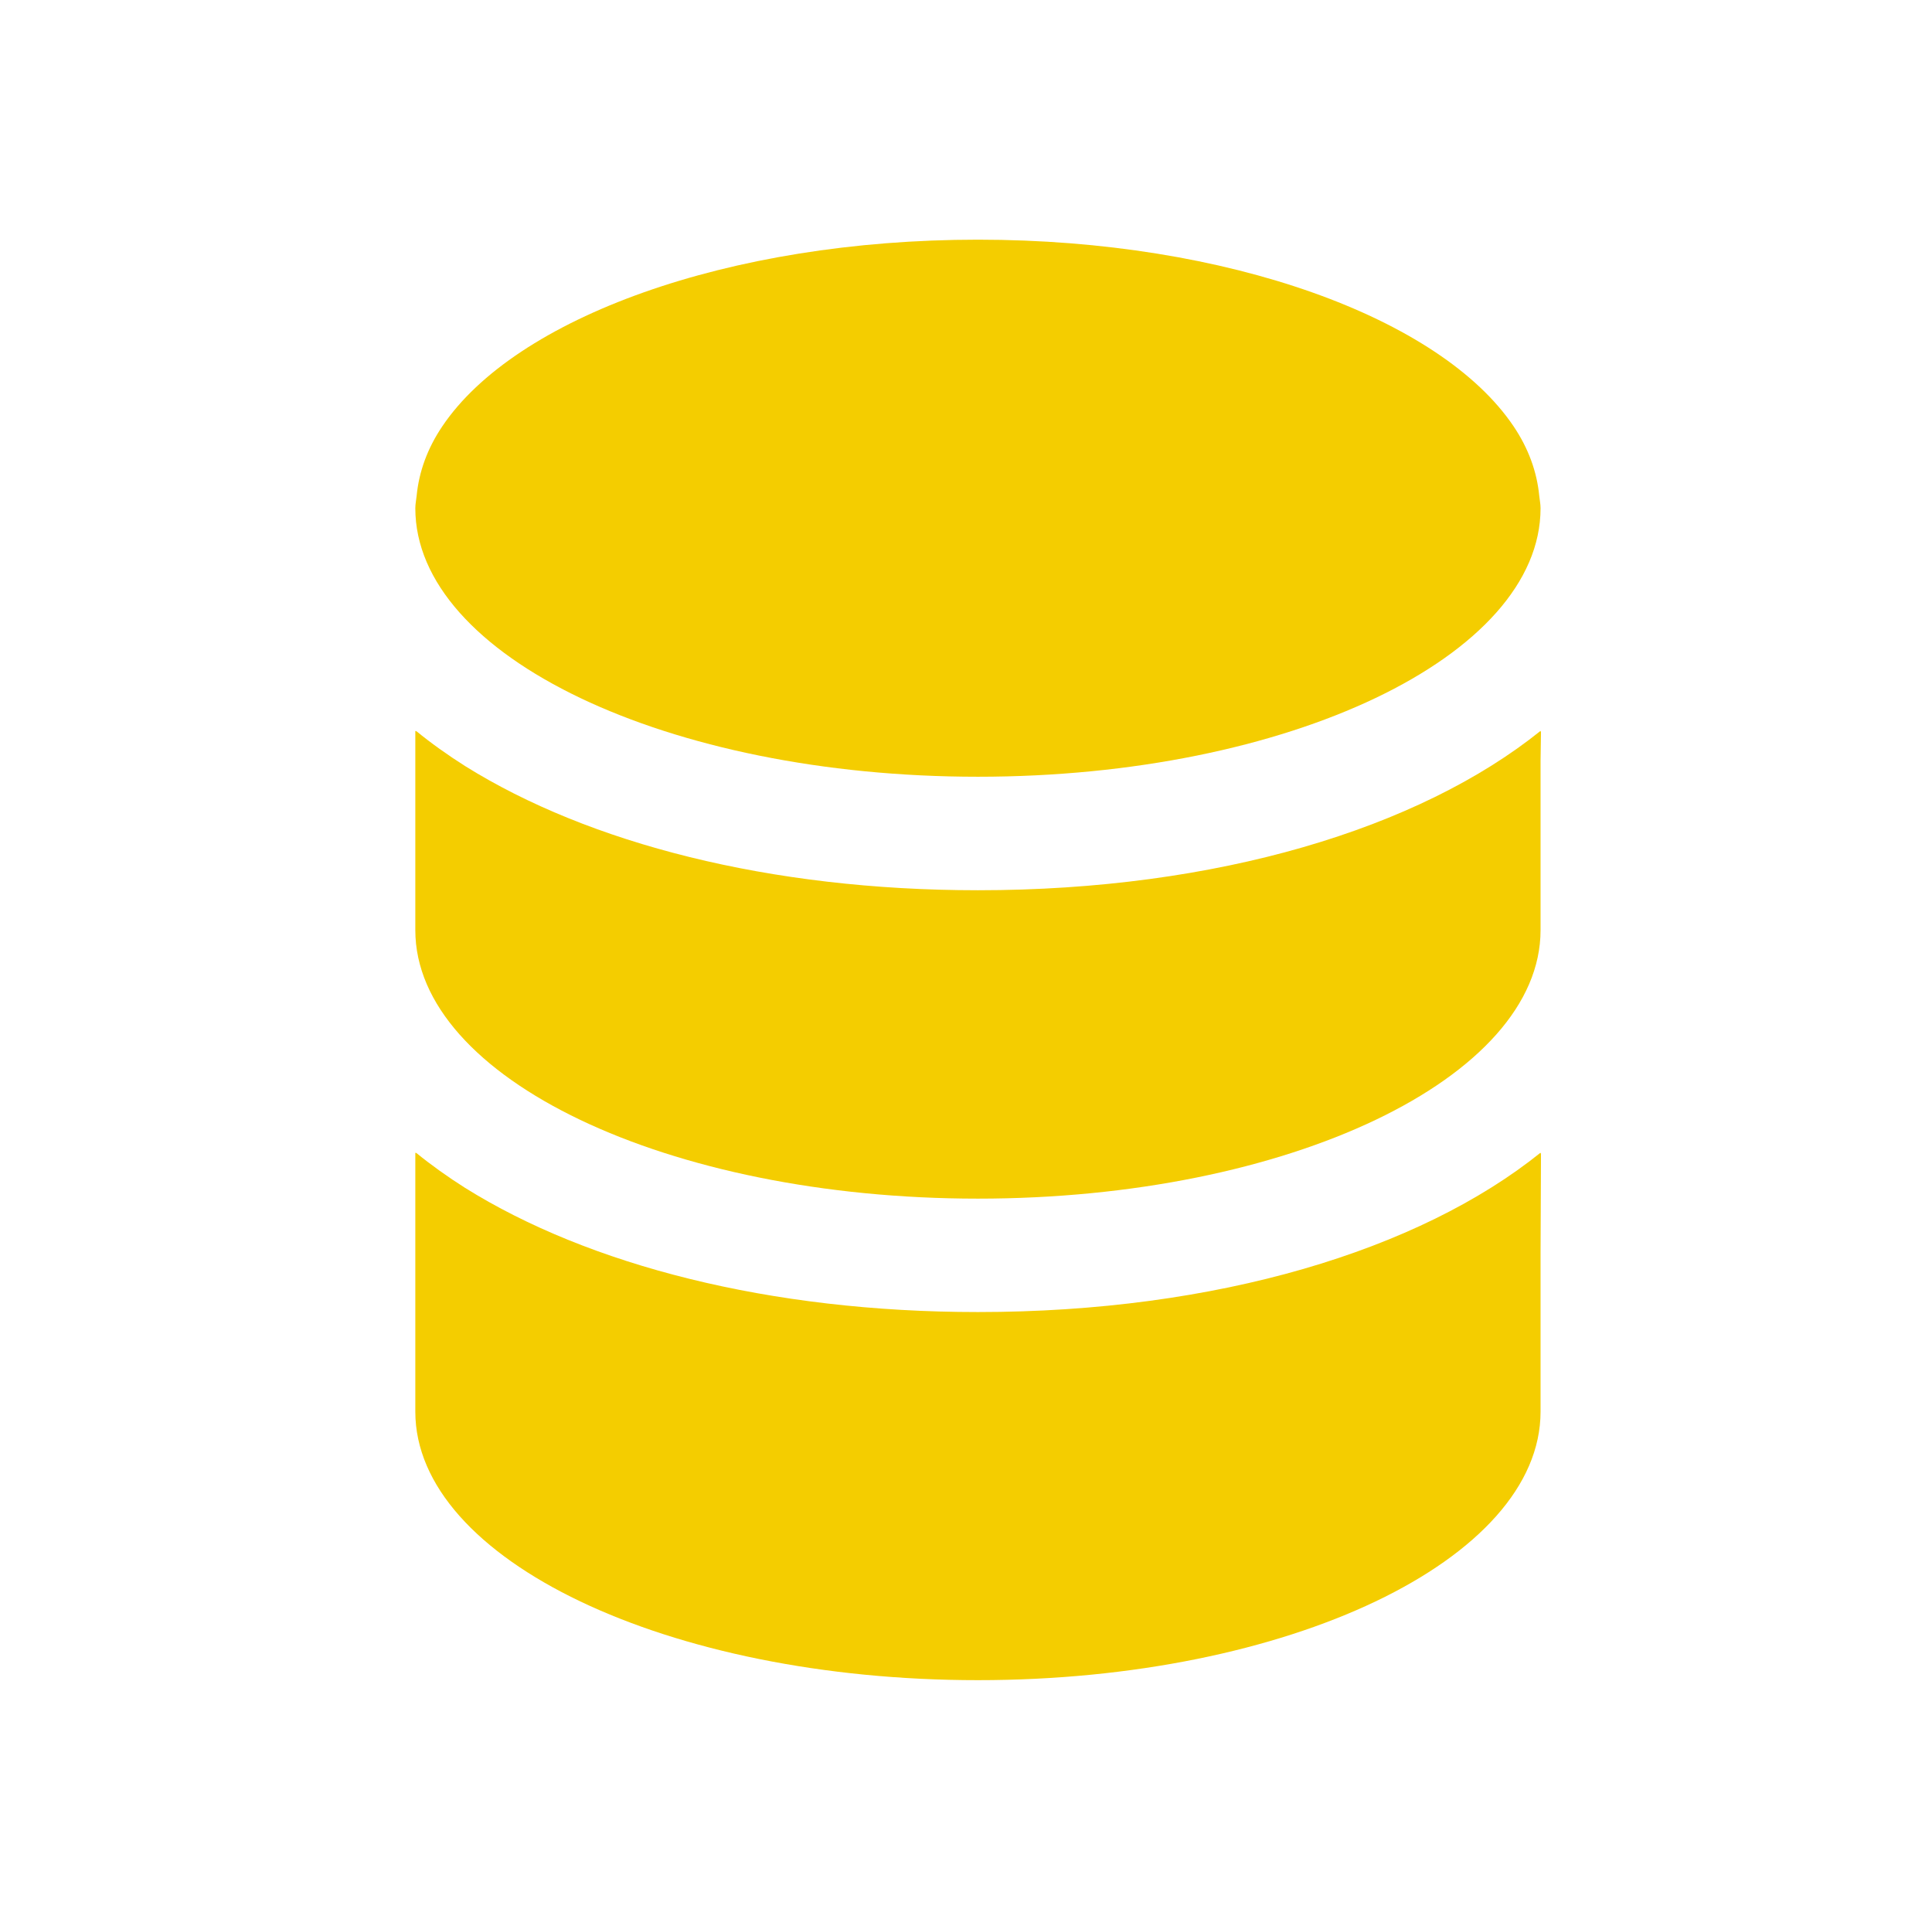
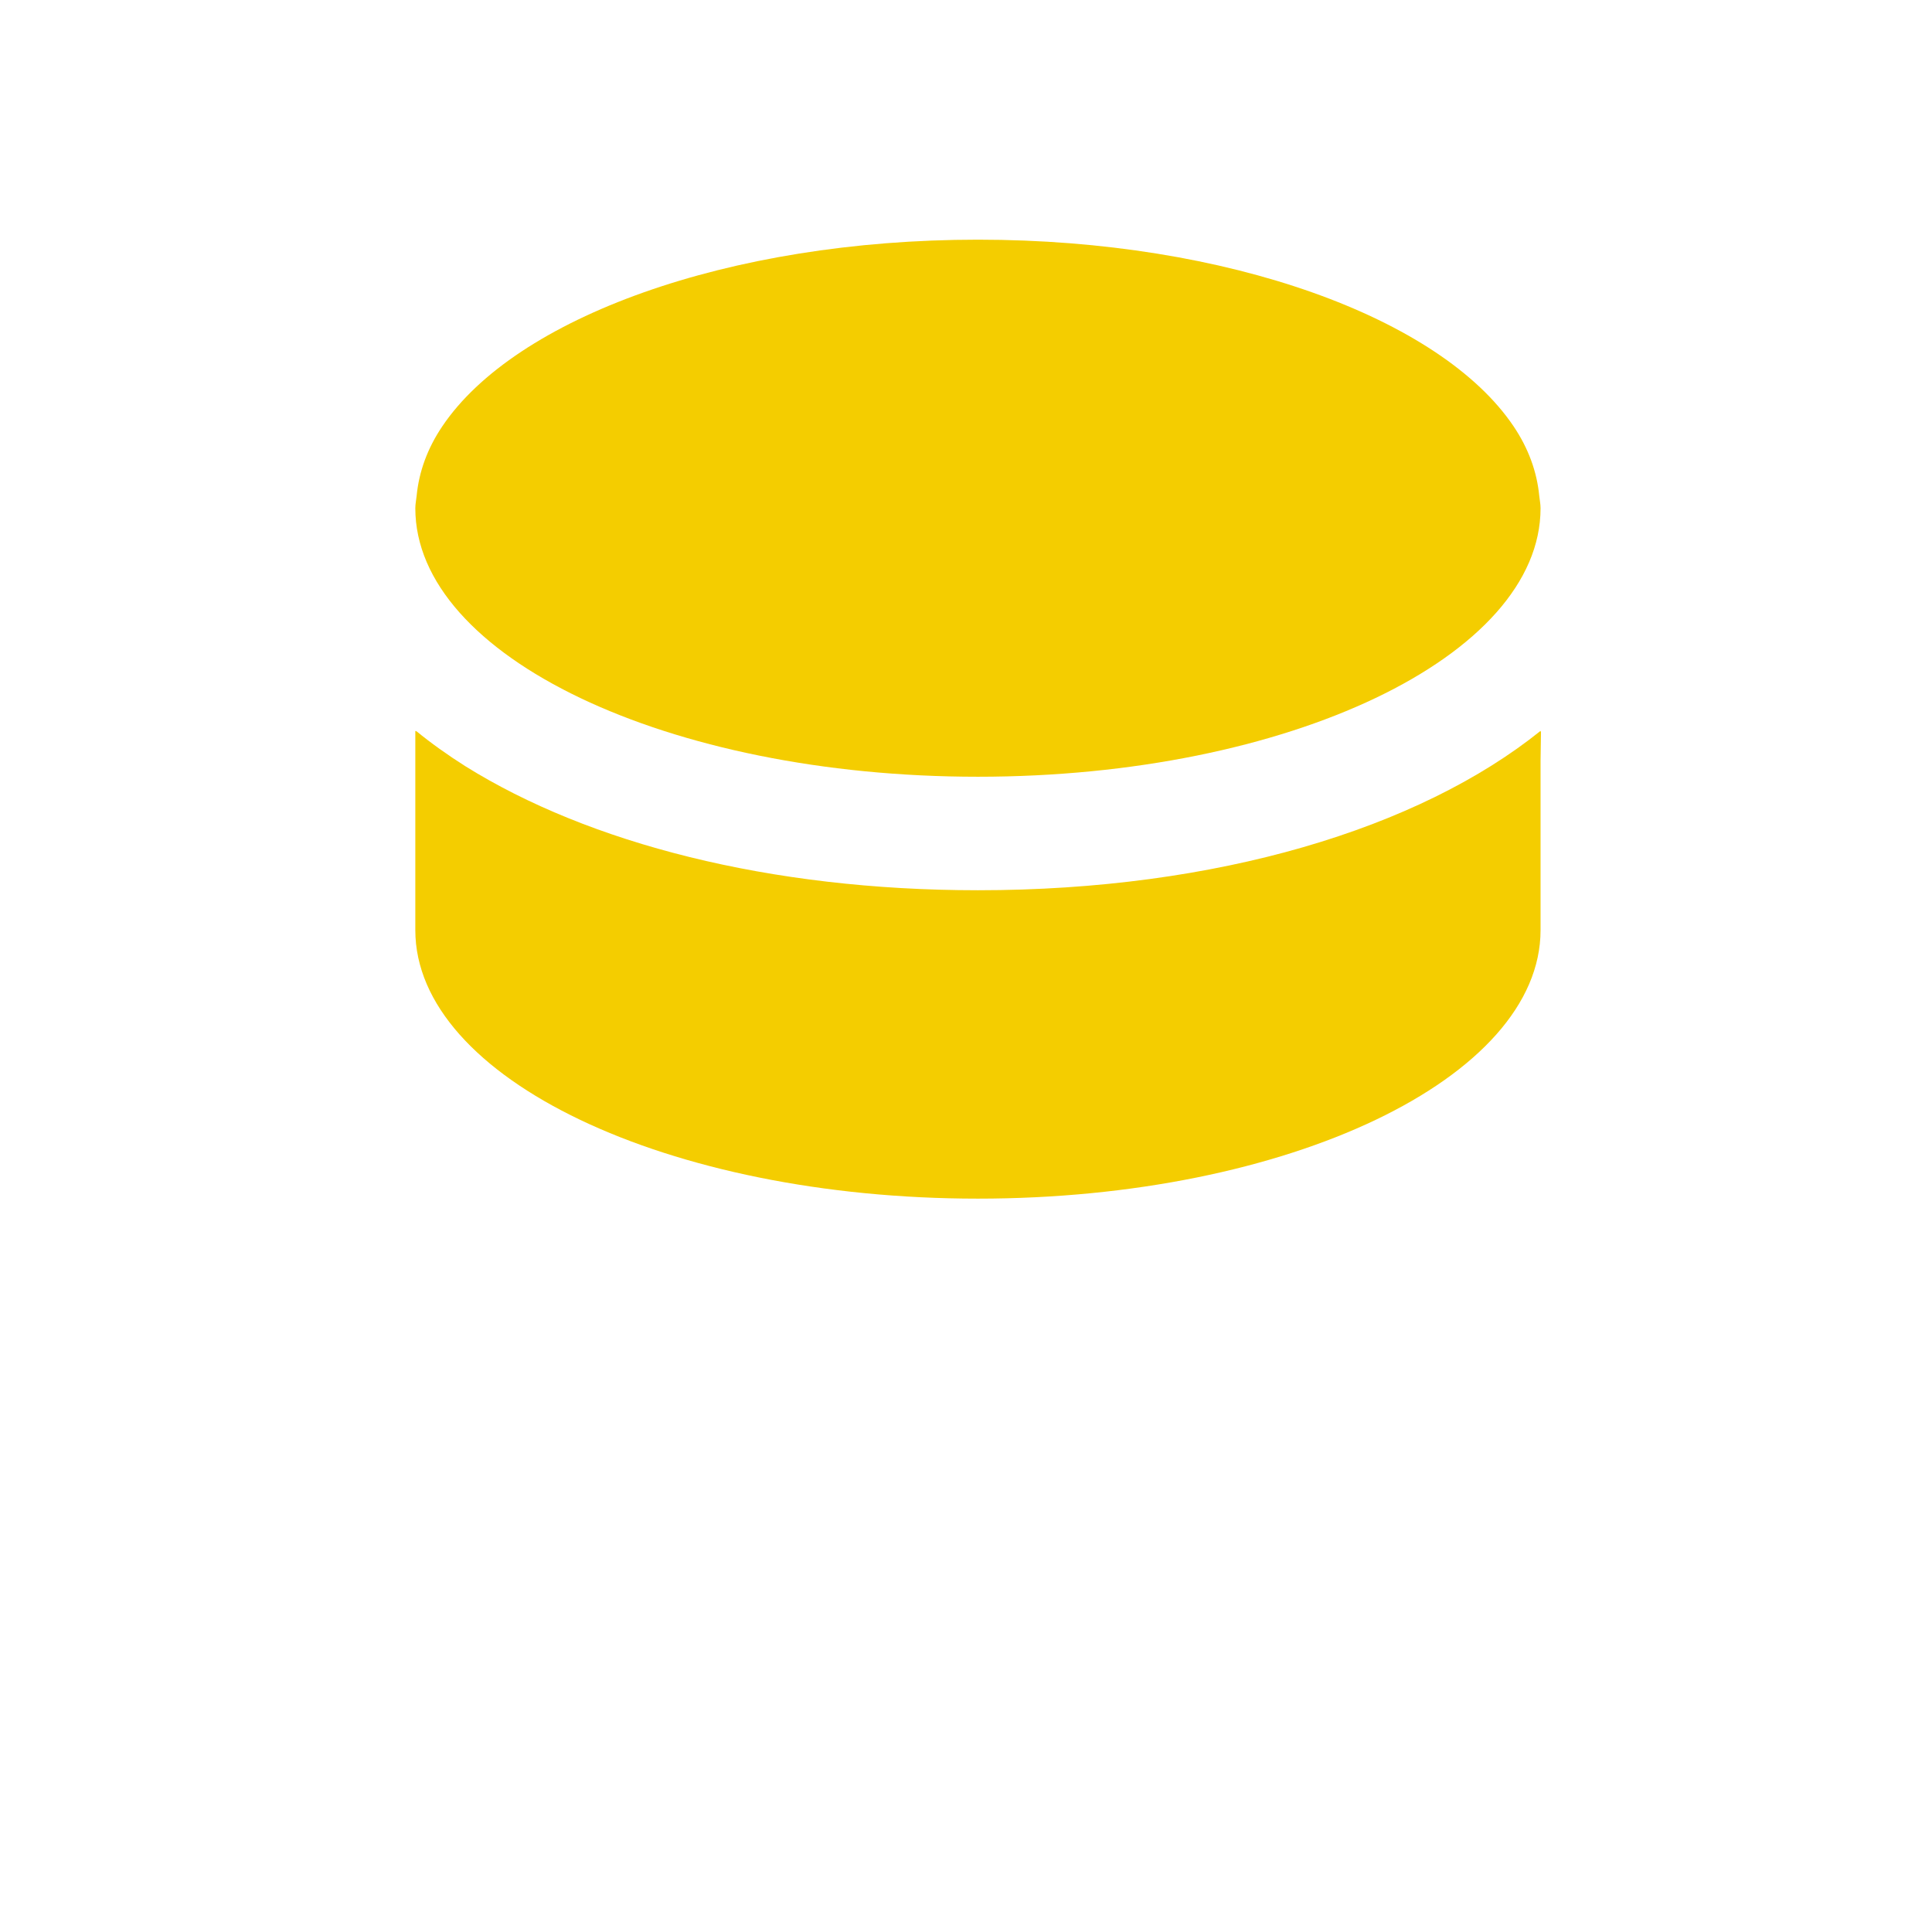
<svg xmlns="http://www.w3.org/2000/svg" width="121" height="120" viewBox="0 0 121 120" fill="none">
  <g id="Group 67">
    <g id="Group">
-       <path id="Vector" d="M96.484 72.237V72.183C88.879 78.299 76.201 82.163 61.248 82.163C48.184 82.163 36.858 79.214 29.133 74.39C28.037 73.696 27.007 72.961 26.053 72.184V72.215C26.04 72.204 26.025 72.194 26.011 72.183V88.4C26.011 97.671 41.818 105.215 61.248 105.215C80.678 105.215 96.484 97.671 96.484 88.4V78.447L96.511 72.217C96.502 72.224 96.493 72.23 96.484 72.237Z" fill="#F4CD00" />
      <path id="Vector_2" d="M61.248 75.061C80.678 75.061 96.484 67.516 96.484 58.245V57.331V50.578V47.64L96.511 45.801C96.502 45.808 96.493 45.814 96.484 45.821V45.768C88.879 51.884 76.201 55.749 61.248 55.749C48.19 55.749 36.868 52.801 29.143 47.981C28.043 47.285 27.01 46.548 26.053 45.768V45.8C26.04 45.789 26.025 45.779 26.011 45.768V50.578V57.331V58.245C26.011 67.517 41.818 75.061 61.248 75.061Z" fill="#F4CD00" />
      <path id="Vector_3" d="M61.248 48.641C80.678 48.641 96.484 41.097 96.484 31.825C96.484 31.559 96.427 31.301 96.401 31.039C96.254 29.534 95.724 28.077 94.798 26.701C90.244 19.928 76.933 15.009 61.248 15.009C45.563 15.009 32.251 19.928 27.698 26.701C26.771 28.077 26.241 29.534 26.095 31.038C26.069 31.301 26.011 31.559 26.011 31.825C26.011 41.096 41.818 48.641 61.248 48.641Z" fill="#F4CD00" />
    </g>
  </g>
</svg>